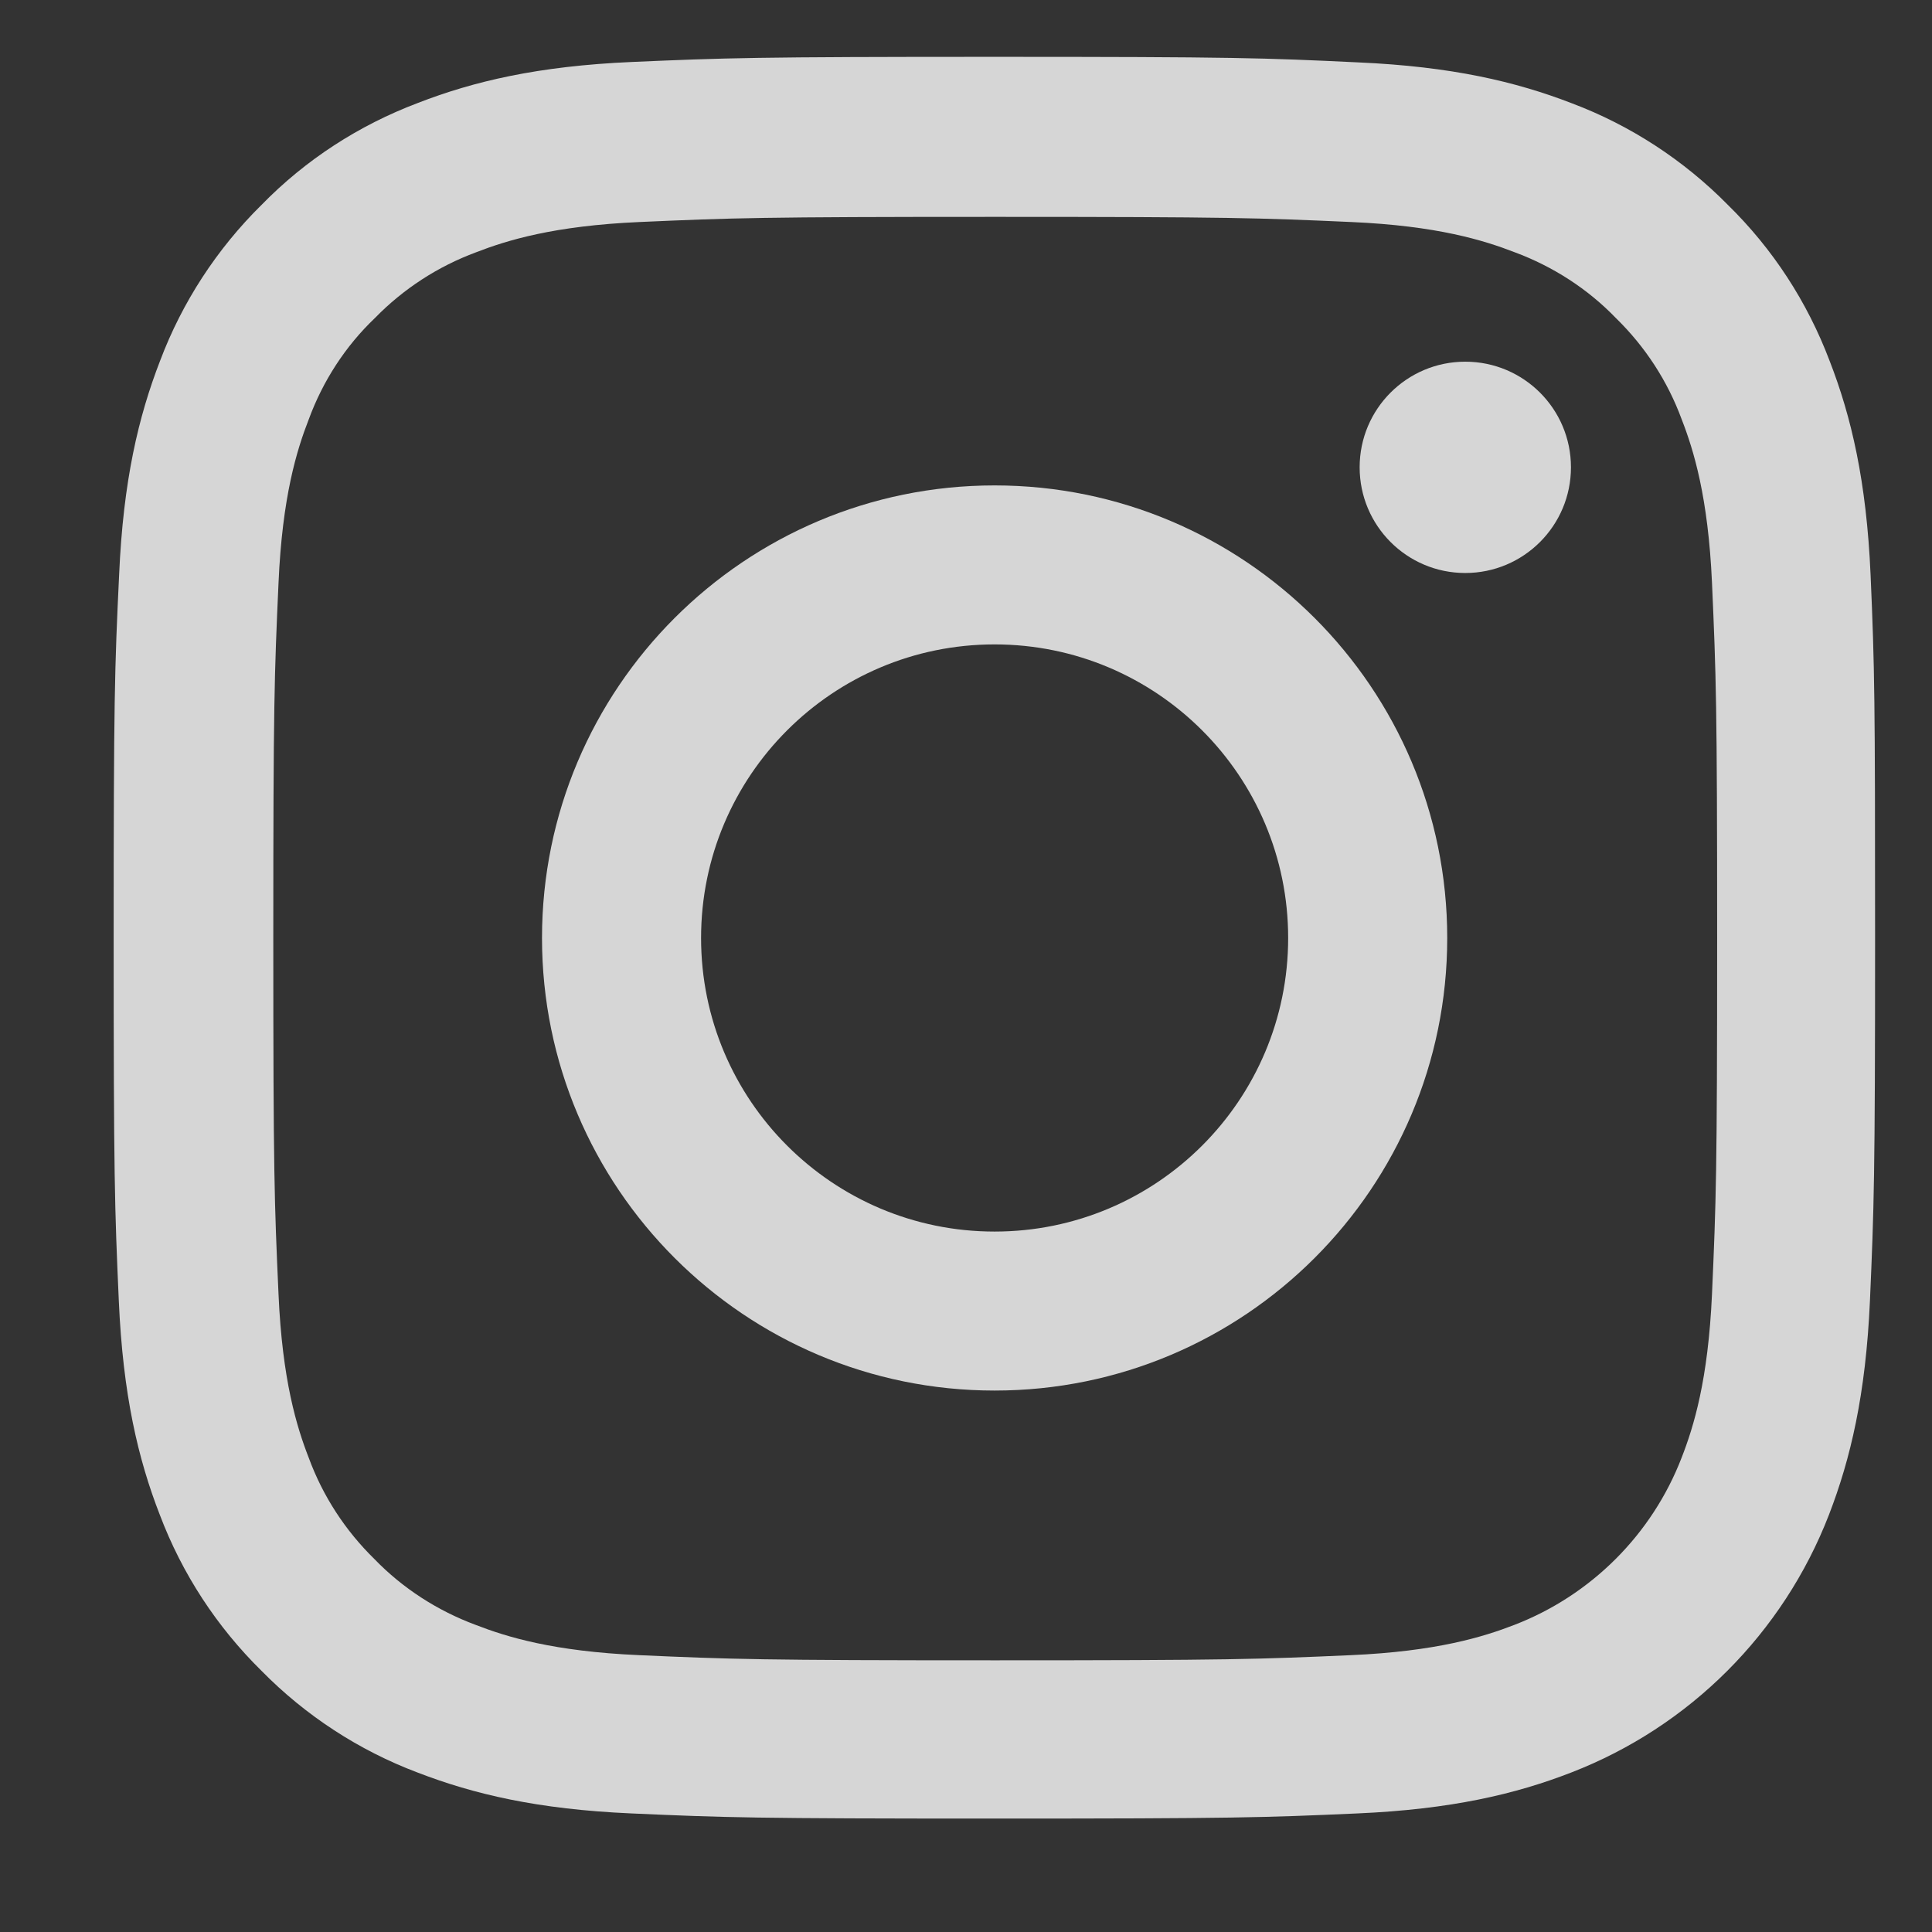
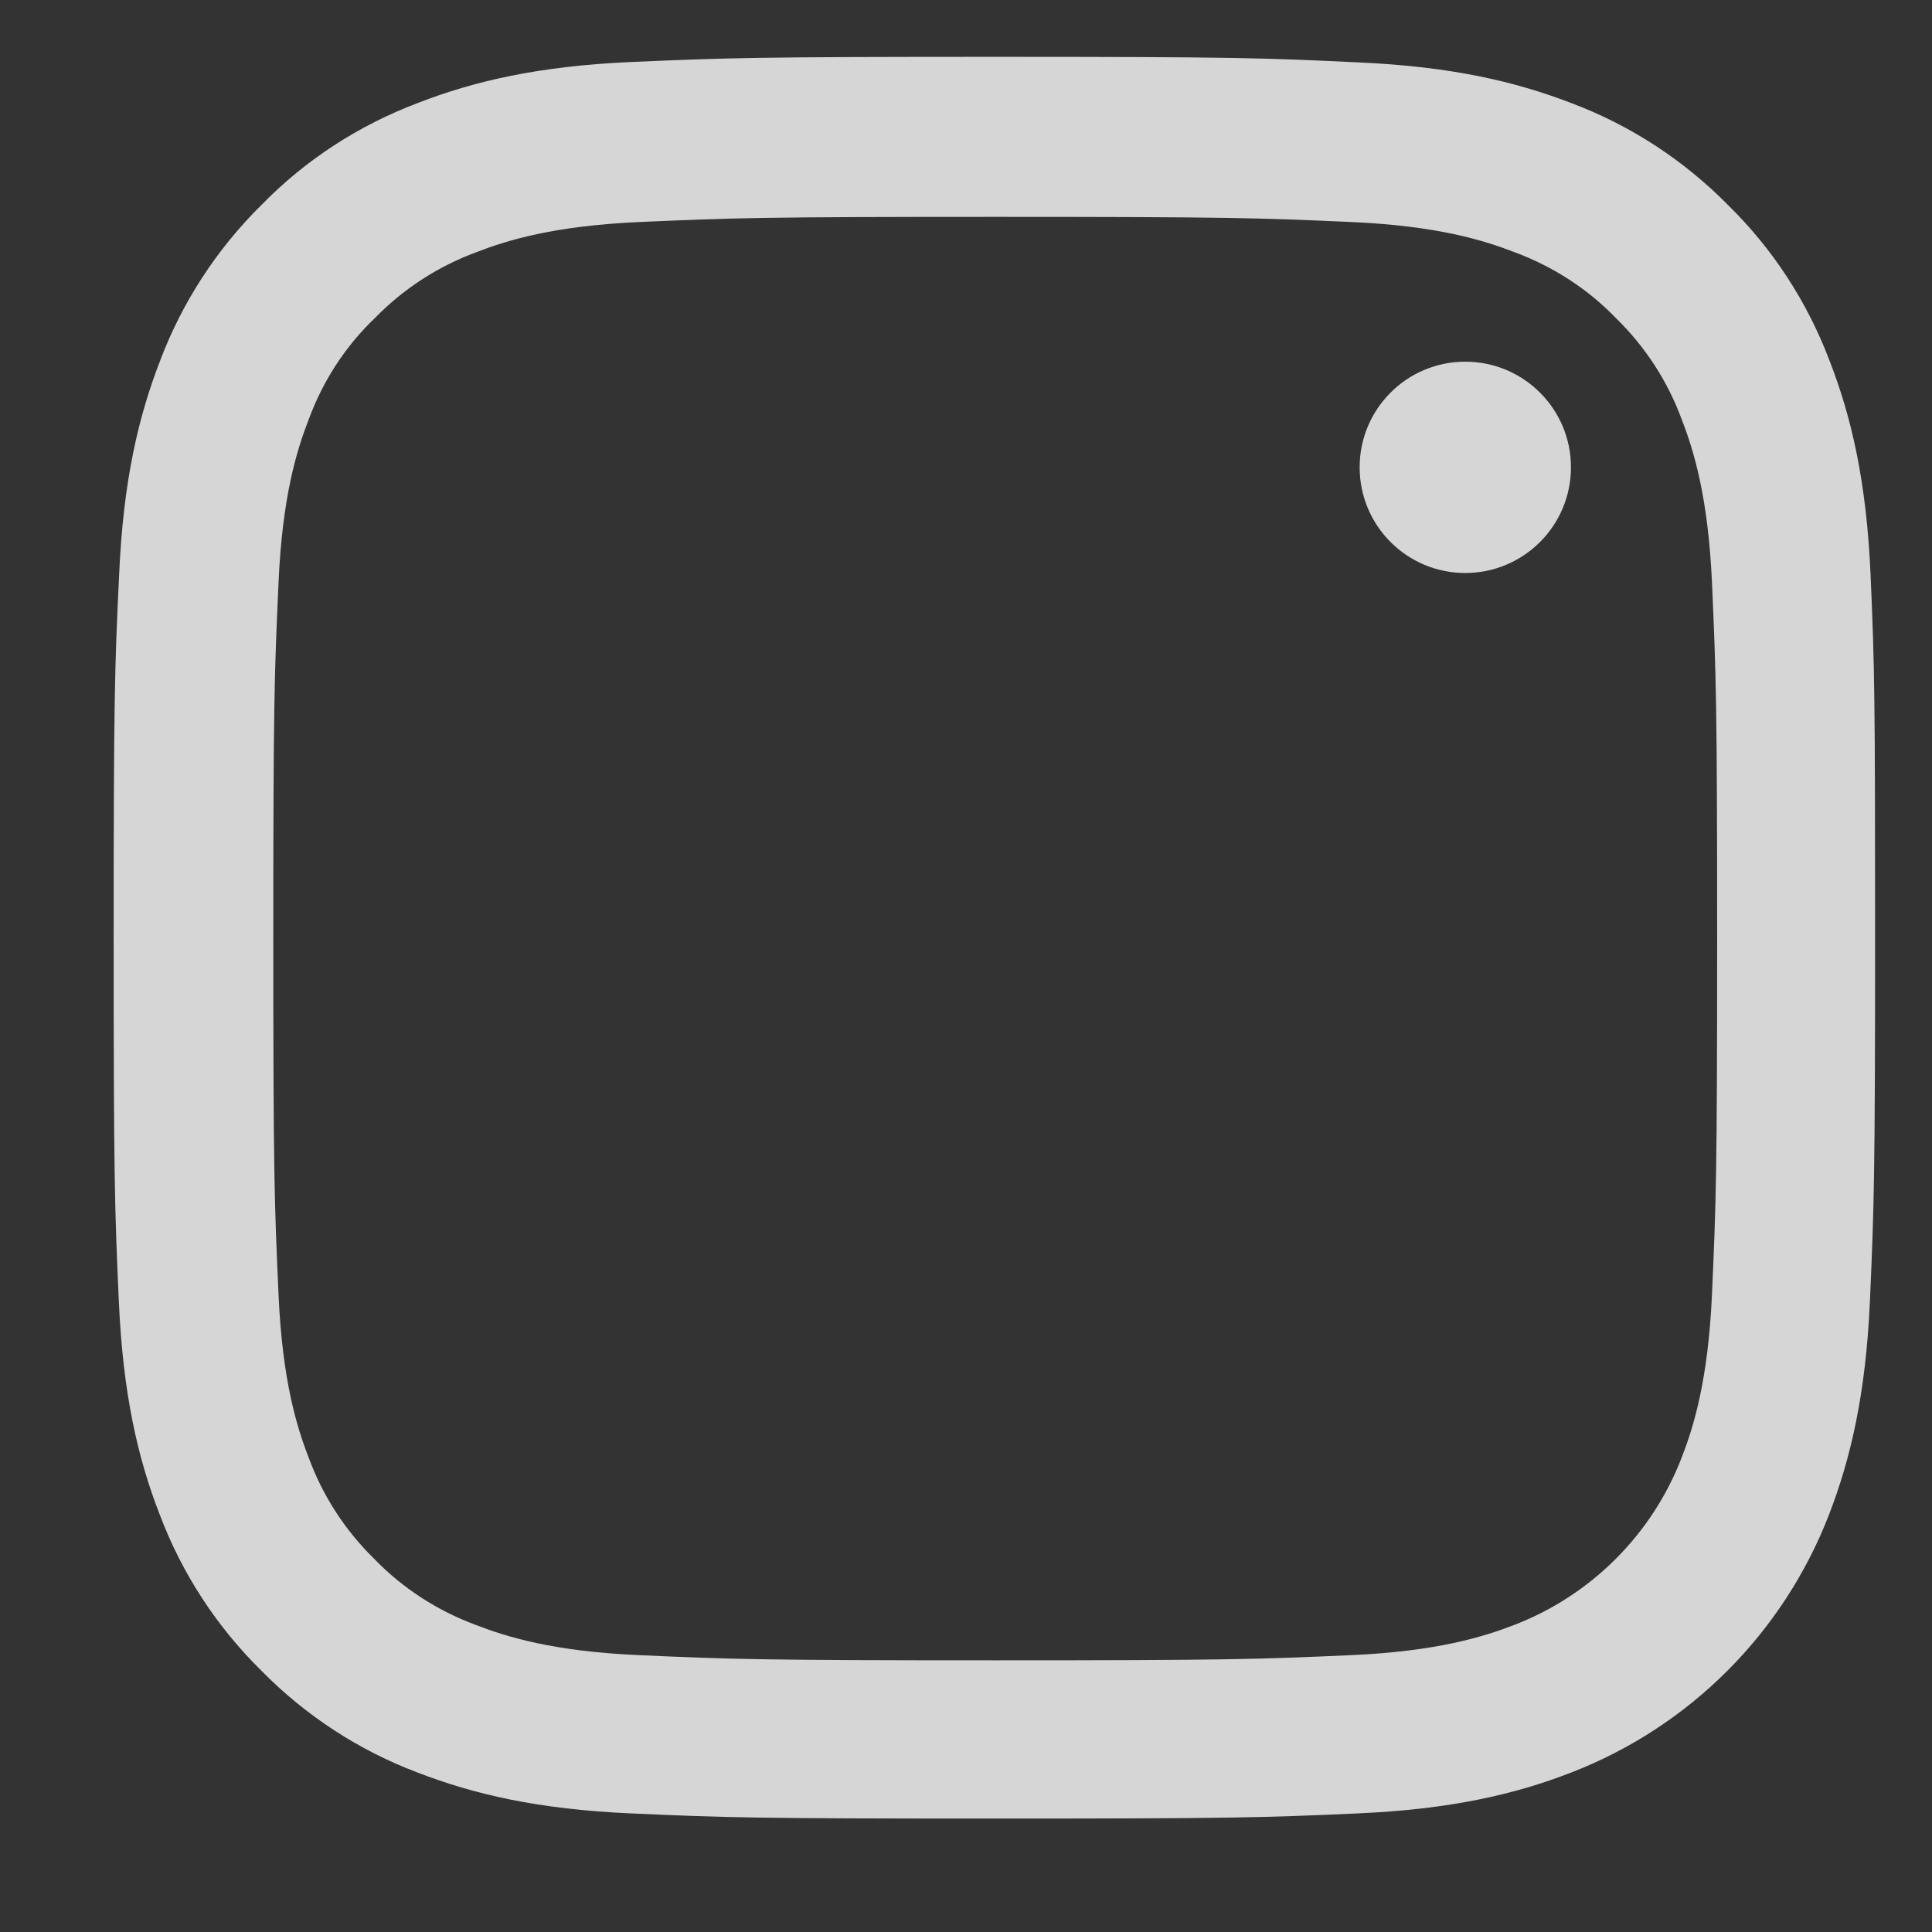
<svg xmlns="http://www.w3.org/2000/svg" width="24" height="24" viewBox="0 0 24 24" fill="none">
  <rect x="0" y="0" width="24" height="24" fill="#333333" stroke="none" />
  <g opacity="0.8">
    <path d="M23.237 7.14C23.186 5.978 22.998 5.178 22.729 4.485C22.451 3.75 22.023 3.092 21.463 2.544C20.916 1.989 20.253 1.557 19.526 1.283C18.829 1.014 18.034 0.826 16.871 0.775C15.7 0.719 15.328 0.706 12.357 0.706C9.385 0.706 9.013 0.719 7.846 0.77C6.683 0.821 5.884 1.01 5.191 1.279C4.456 1.557 3.797 1.984 3.25 2.544C2.694 3.092 2.263 3.754 1.989 4.481C1.719 5.178 1.531 5.973 1.48 7.136C1.424 8.308 1.412 8.68 1.412 11.651C1.412 14.622 1.424 14.994 1.476 16.161C1.527 17.324 1.715 18.124 1.985 18.817C2.263 19.552 2.694 20.21 3.25 20.757C3.797 21.313 4.46 21.745 5.187 22.019C5.884 22.288 6.679 22.476 7.842 22.527C9.009 22.579 9.381 22.591 12.352 22.591C15.324 22.591 15.696 22.579 16.863 22.527C18.026 22.476 18.825 22.288 19.518 22.019C20.989 21.45 22.151 20.287 22.72 18.817C22.989 18.12 23.177 17.324 23.229 16.161C23.28 14.994 23.293 14.622 23.293 11.651C23.293 8.68 23.288 8.308 23.237 7.14ZM21.267 16.076C21.219 17.145 21.04 17.722 20.89 18.107C20.523 19.06 19.766 19.817 18.812 20.185C18.427 20.334 17.846 20.514 16.782 20.561C15.627 20.612 15.281 20.625 12.361 20.625C9.441 20.625 9.09 20.612 7.94 20.561C6.871 20.514 6.294 20.334 5.909 20.185C5.435 20.009 5.003 19.731 4.652 19.368C4.289 19.013 4.011 18.586 3.836 18.111C3.686 17.726 3.507 17.145 3.46 16.08C3.408 14.926 3.395 14.579 3.395 11.659C3.395 8.739 3.408 8.389 3.46 7.239C3.507 6.17 3.686 5.593 3.836 5.208C4.011 4.733 4.289 4.302 4.657 3.951C5.011 3.588 5.439 3.31 5.914 3.134C6.298 2.985 6.88 2.805 7.944 2.758C9.099 2.707 9.445 2.694 12.365 2.694C15.29 2.694 15.636 2.707 16.786 2.758C17.855 2.805 18.432 2.985 18.817 3.134C19.291 3.31 19.723 3.588 20.073 3.951C20.437 4.306 20.715 4.733 20.89 5.208C21.04 5.593 21.219 6.174 21.267 7.239C21.318 8.393 21.331 8.739 21.331 11.659C21.331 14.579 21.318 14.922 21.267 16.076Z" fill="white" />
-     <path d="M12.355 6.03C9.252 6.03 6.733 8.548 6.733 11.652C6.733 14.756 9.252 17.274 12.355 17.274C15.46 17.274 17.978 14.756 17.978 11.652C17.978 8.548 15.46 6.03 12.355 6.03ZM12.355 15.299C10.342 15.299 8.709 13.666 8.709 11.652C8.709 9.638 10.342 8.005 12.355 8.005C14.369 8.005 16.002 9.638 16.002 11.652C16.002 13.666 14.369 15.299 12.355 15.299Z" fill="white" />
    <path d="M19.515 5.805C19.515 6.53 18.927 7.118 18.202 7.118C17.477 7.118 16.89 6.53 16.89 5.805C16.89 5.08 17.477 4.493 18.202 4.493C18.927 4.493 19.515 5.08 19.515 5.805Z" fill="white" />
  </g>
</svg>